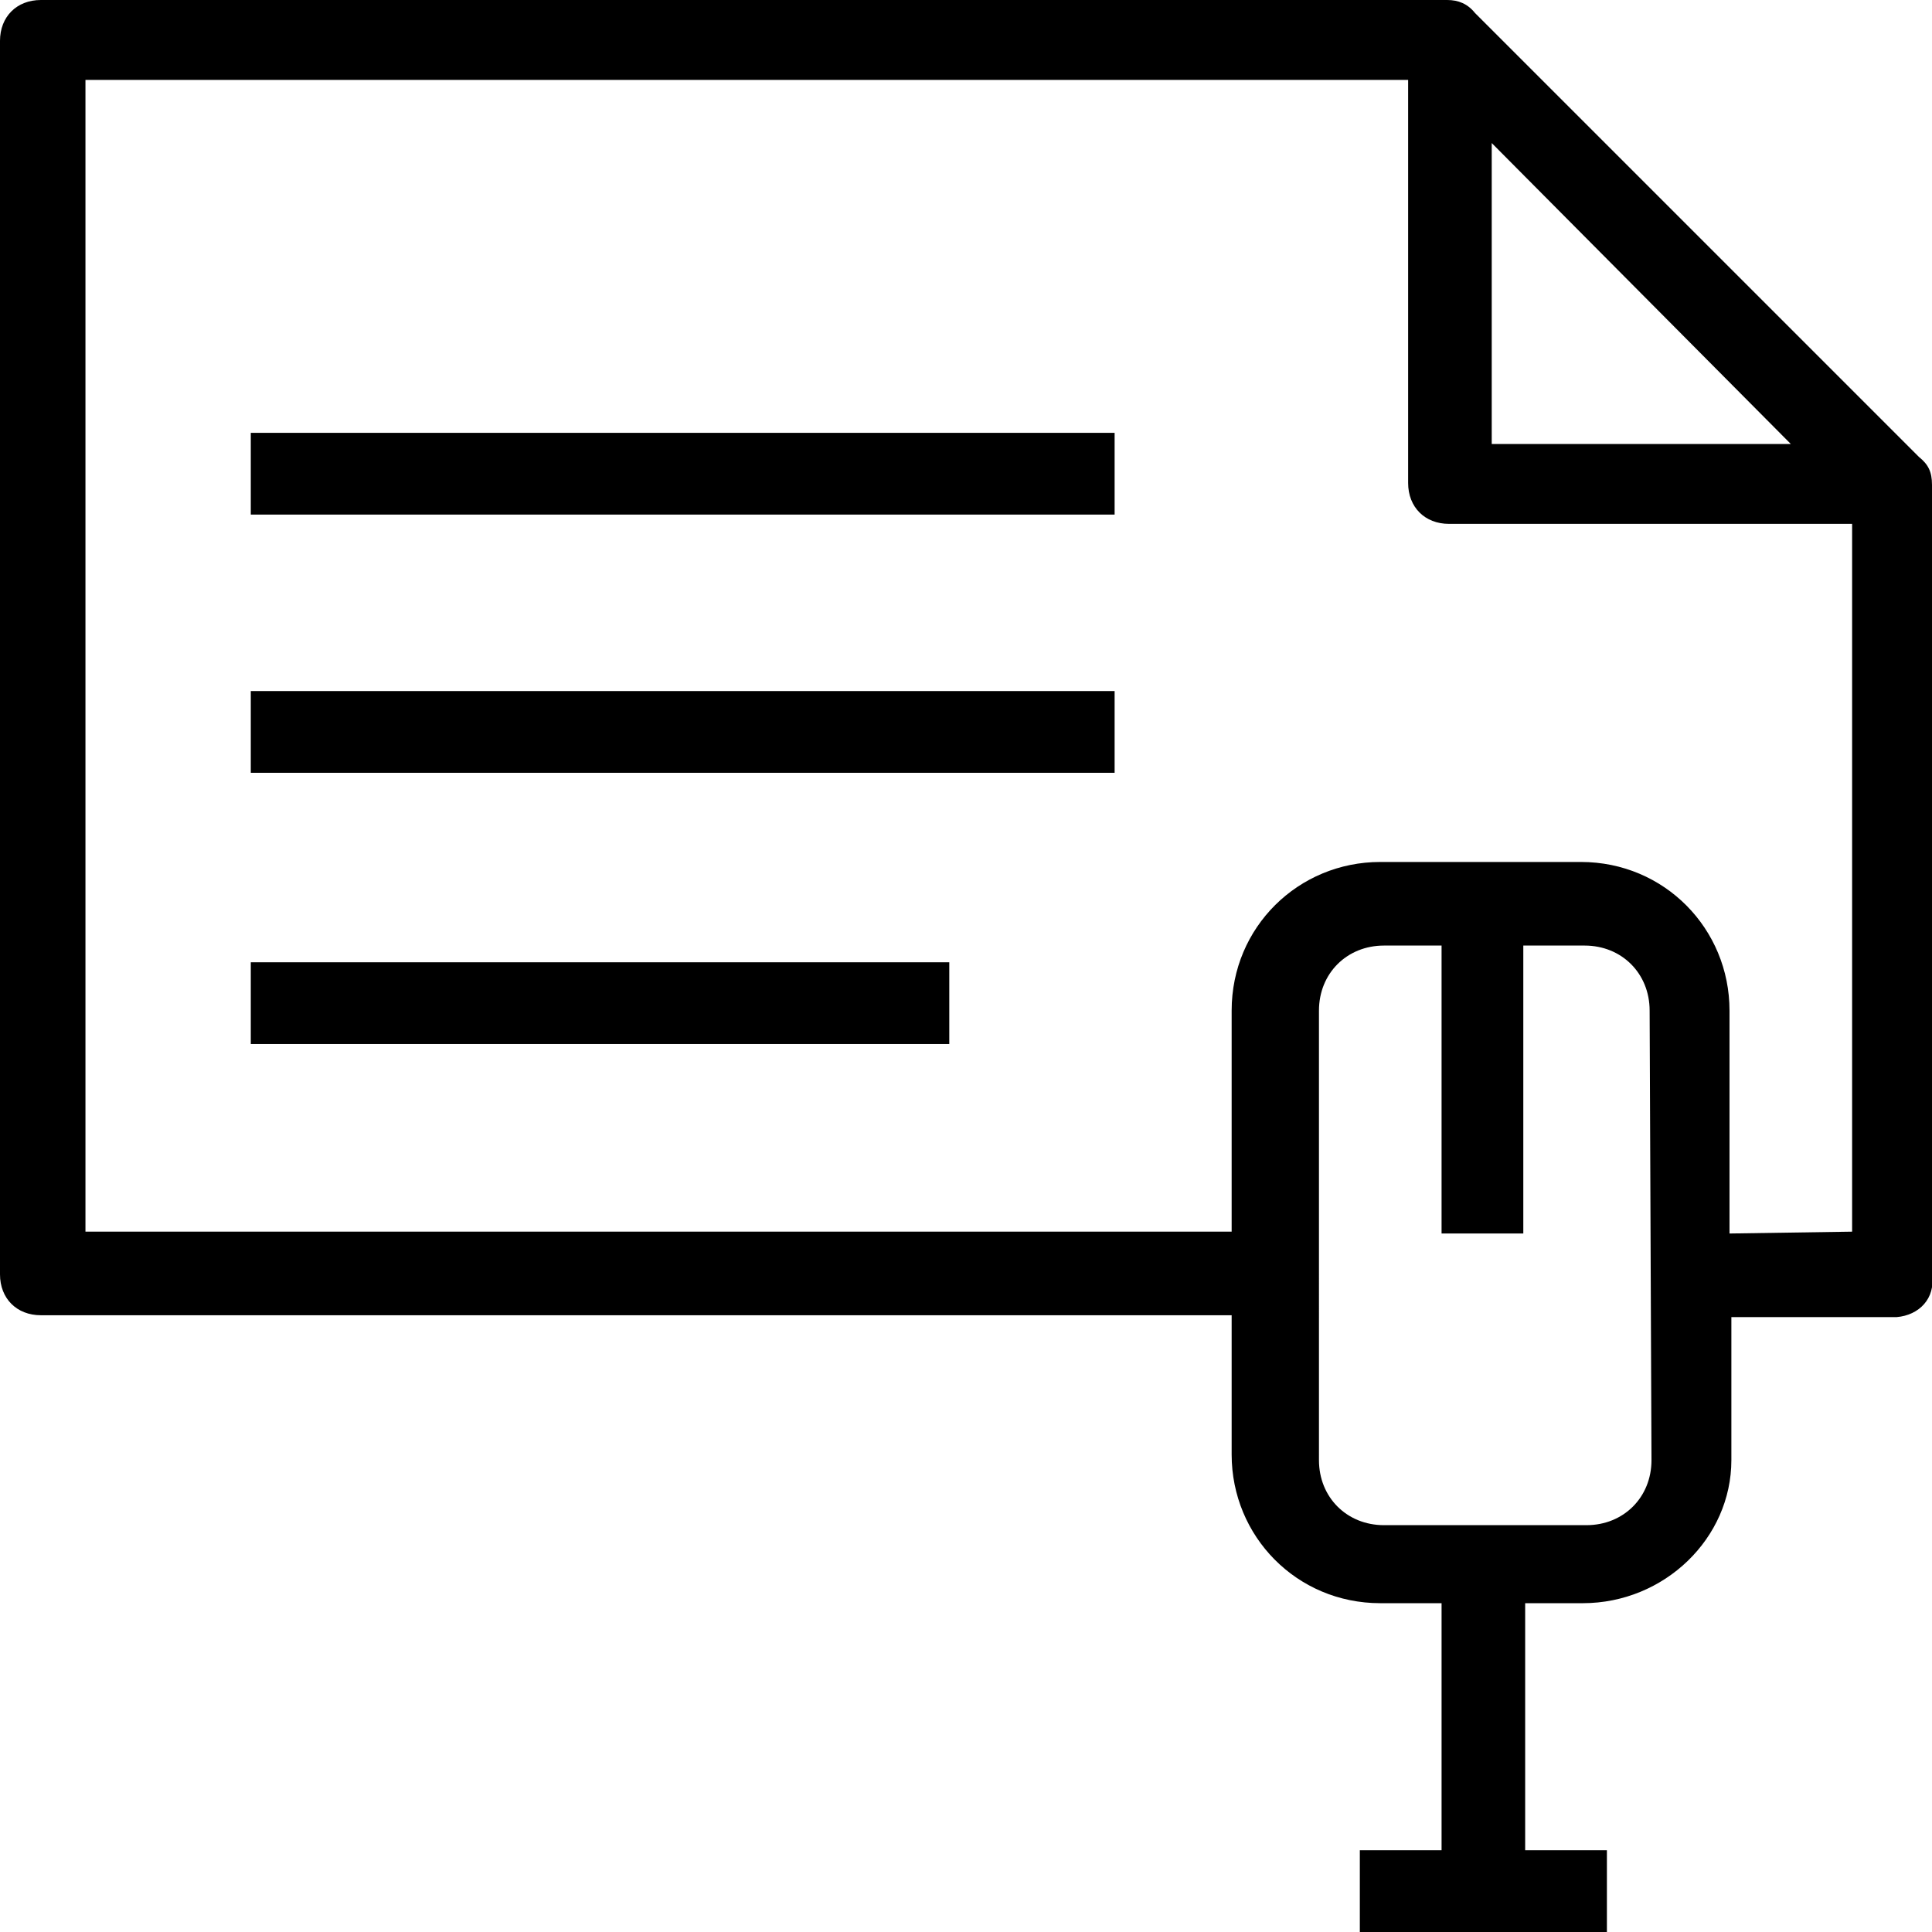
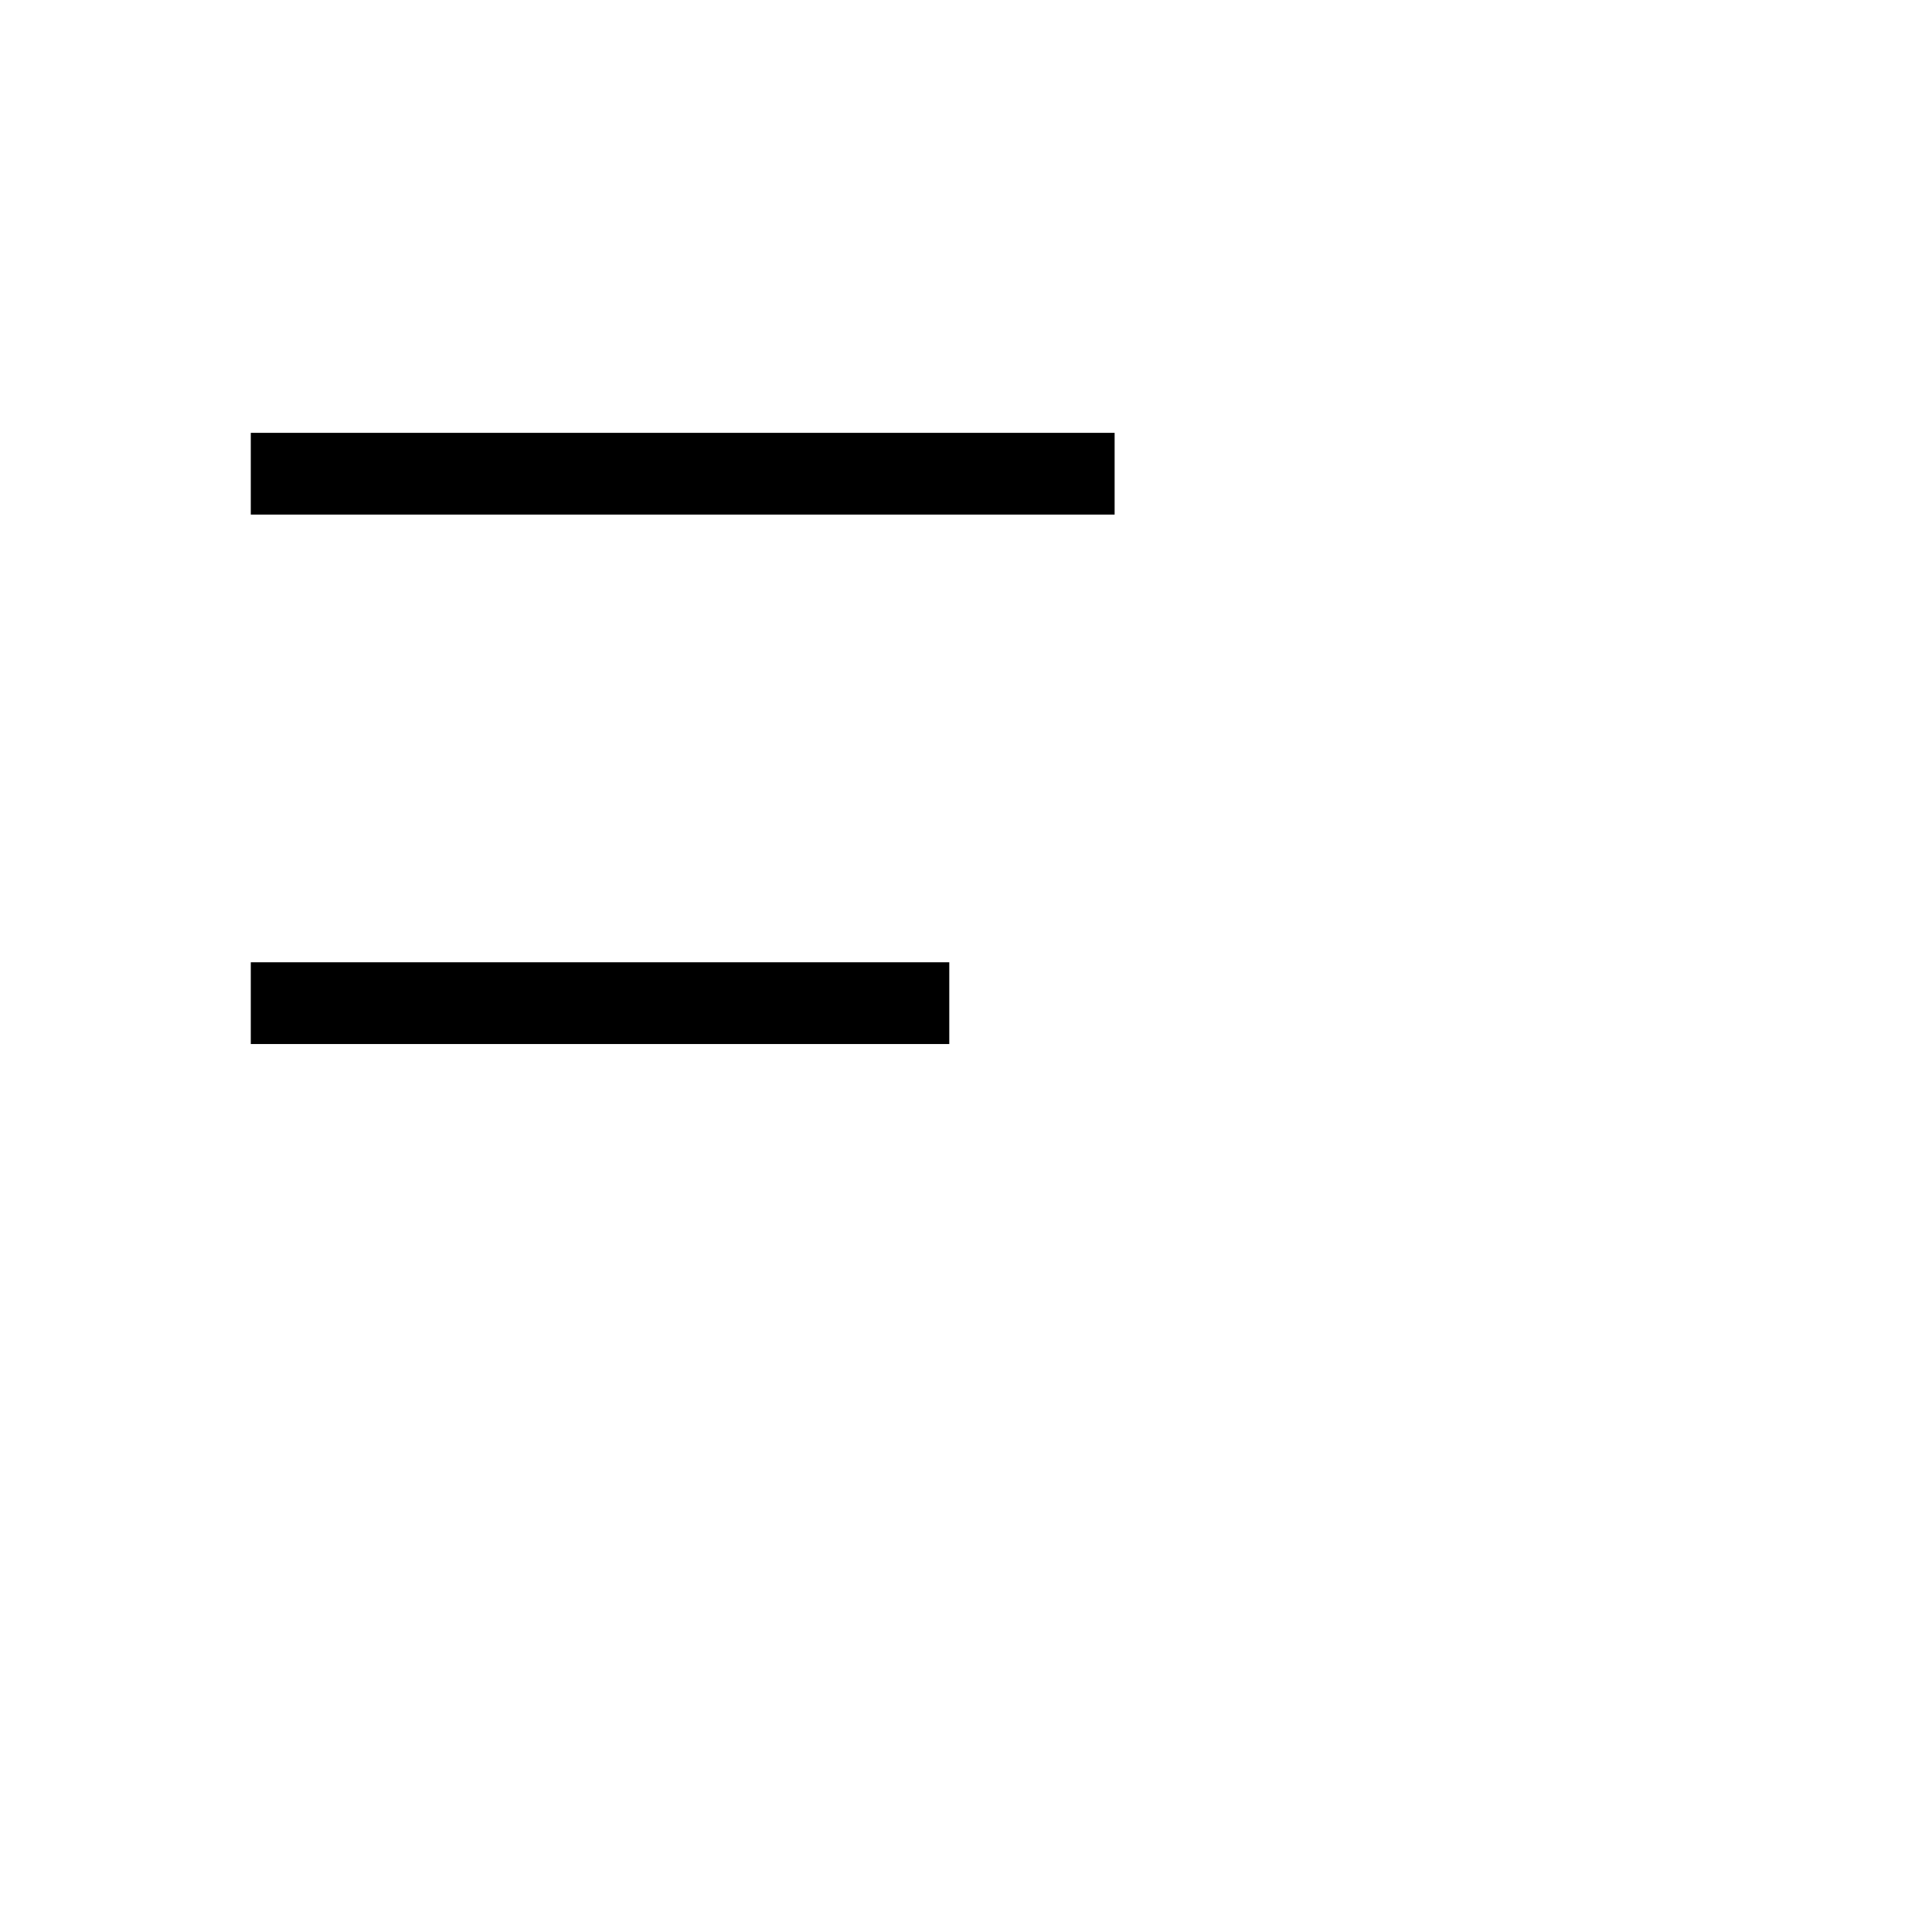
<svg xmlns="http://www.w3.org/2000/svg" version="1.1" id="Layer_1" x="0px" y="0px" viewBox="0 0 104 104" style="enable-background:new 0 0 104 104;" xml:space="preserve">
  <g id="XMLID_4_">
    <rect id="XMLID_12_" x="13.5" y="51.8" width="37.6" height="4.4" />
-     <rect id="XMLID_11_" x="13.5" y="37.2" width="46.5" height="4.4" />
    <rect id="XMLID_10_" x="13.5" y="23.3" width="46.5" height="4.4" />
-     <path id="XMLID_5_" d="M104,68.6V26.1c0-0.7-0.2-1.1-0.7-1.5L79.4,0.7C79,0.2,78.5,0,77.9,0H2.2C0.9,0,0,0.9,0,2.2v66.4   c0,1.3,0.9,2.2,2.2,2.2h64.1v7.5c0,4.4,3.5,8,8,8h3.3v13.3h-4.4v4.4h13.3v-4.4h-4.4V86.3h3.1c4.4,0,8-3.5,8-7.7v-7.7h8.9   C103.3,70.8,104.2,69.9,104,68.6L104,68.6z M96.4,23.9H80.3V7.7L96.4,23.9z M88.9,78.6c0,2-1.5,3.5-3.5,3.5H74.5   c-2,0-3.5-1.5-3.5-3.5V54.4c0-2,1.5-3.5,3.5-3.5h3.1v15.5H82V50.9h3.3c2,0,3.5,1.5,3.5,3.5L88.9,78.6L88.9,78.6z M93.1,66.4V54.4   c0-4.4-3.5-8-8-8H74.3c-4.4,0-8,3.5-8,8v11.9H4.6v-62h71.2v21.7c0,1.3,0.9,2.2,2.2,2.2h21.7v38.1L93.1,66.4L93.1,66.4z" />
  </g>
</svg>